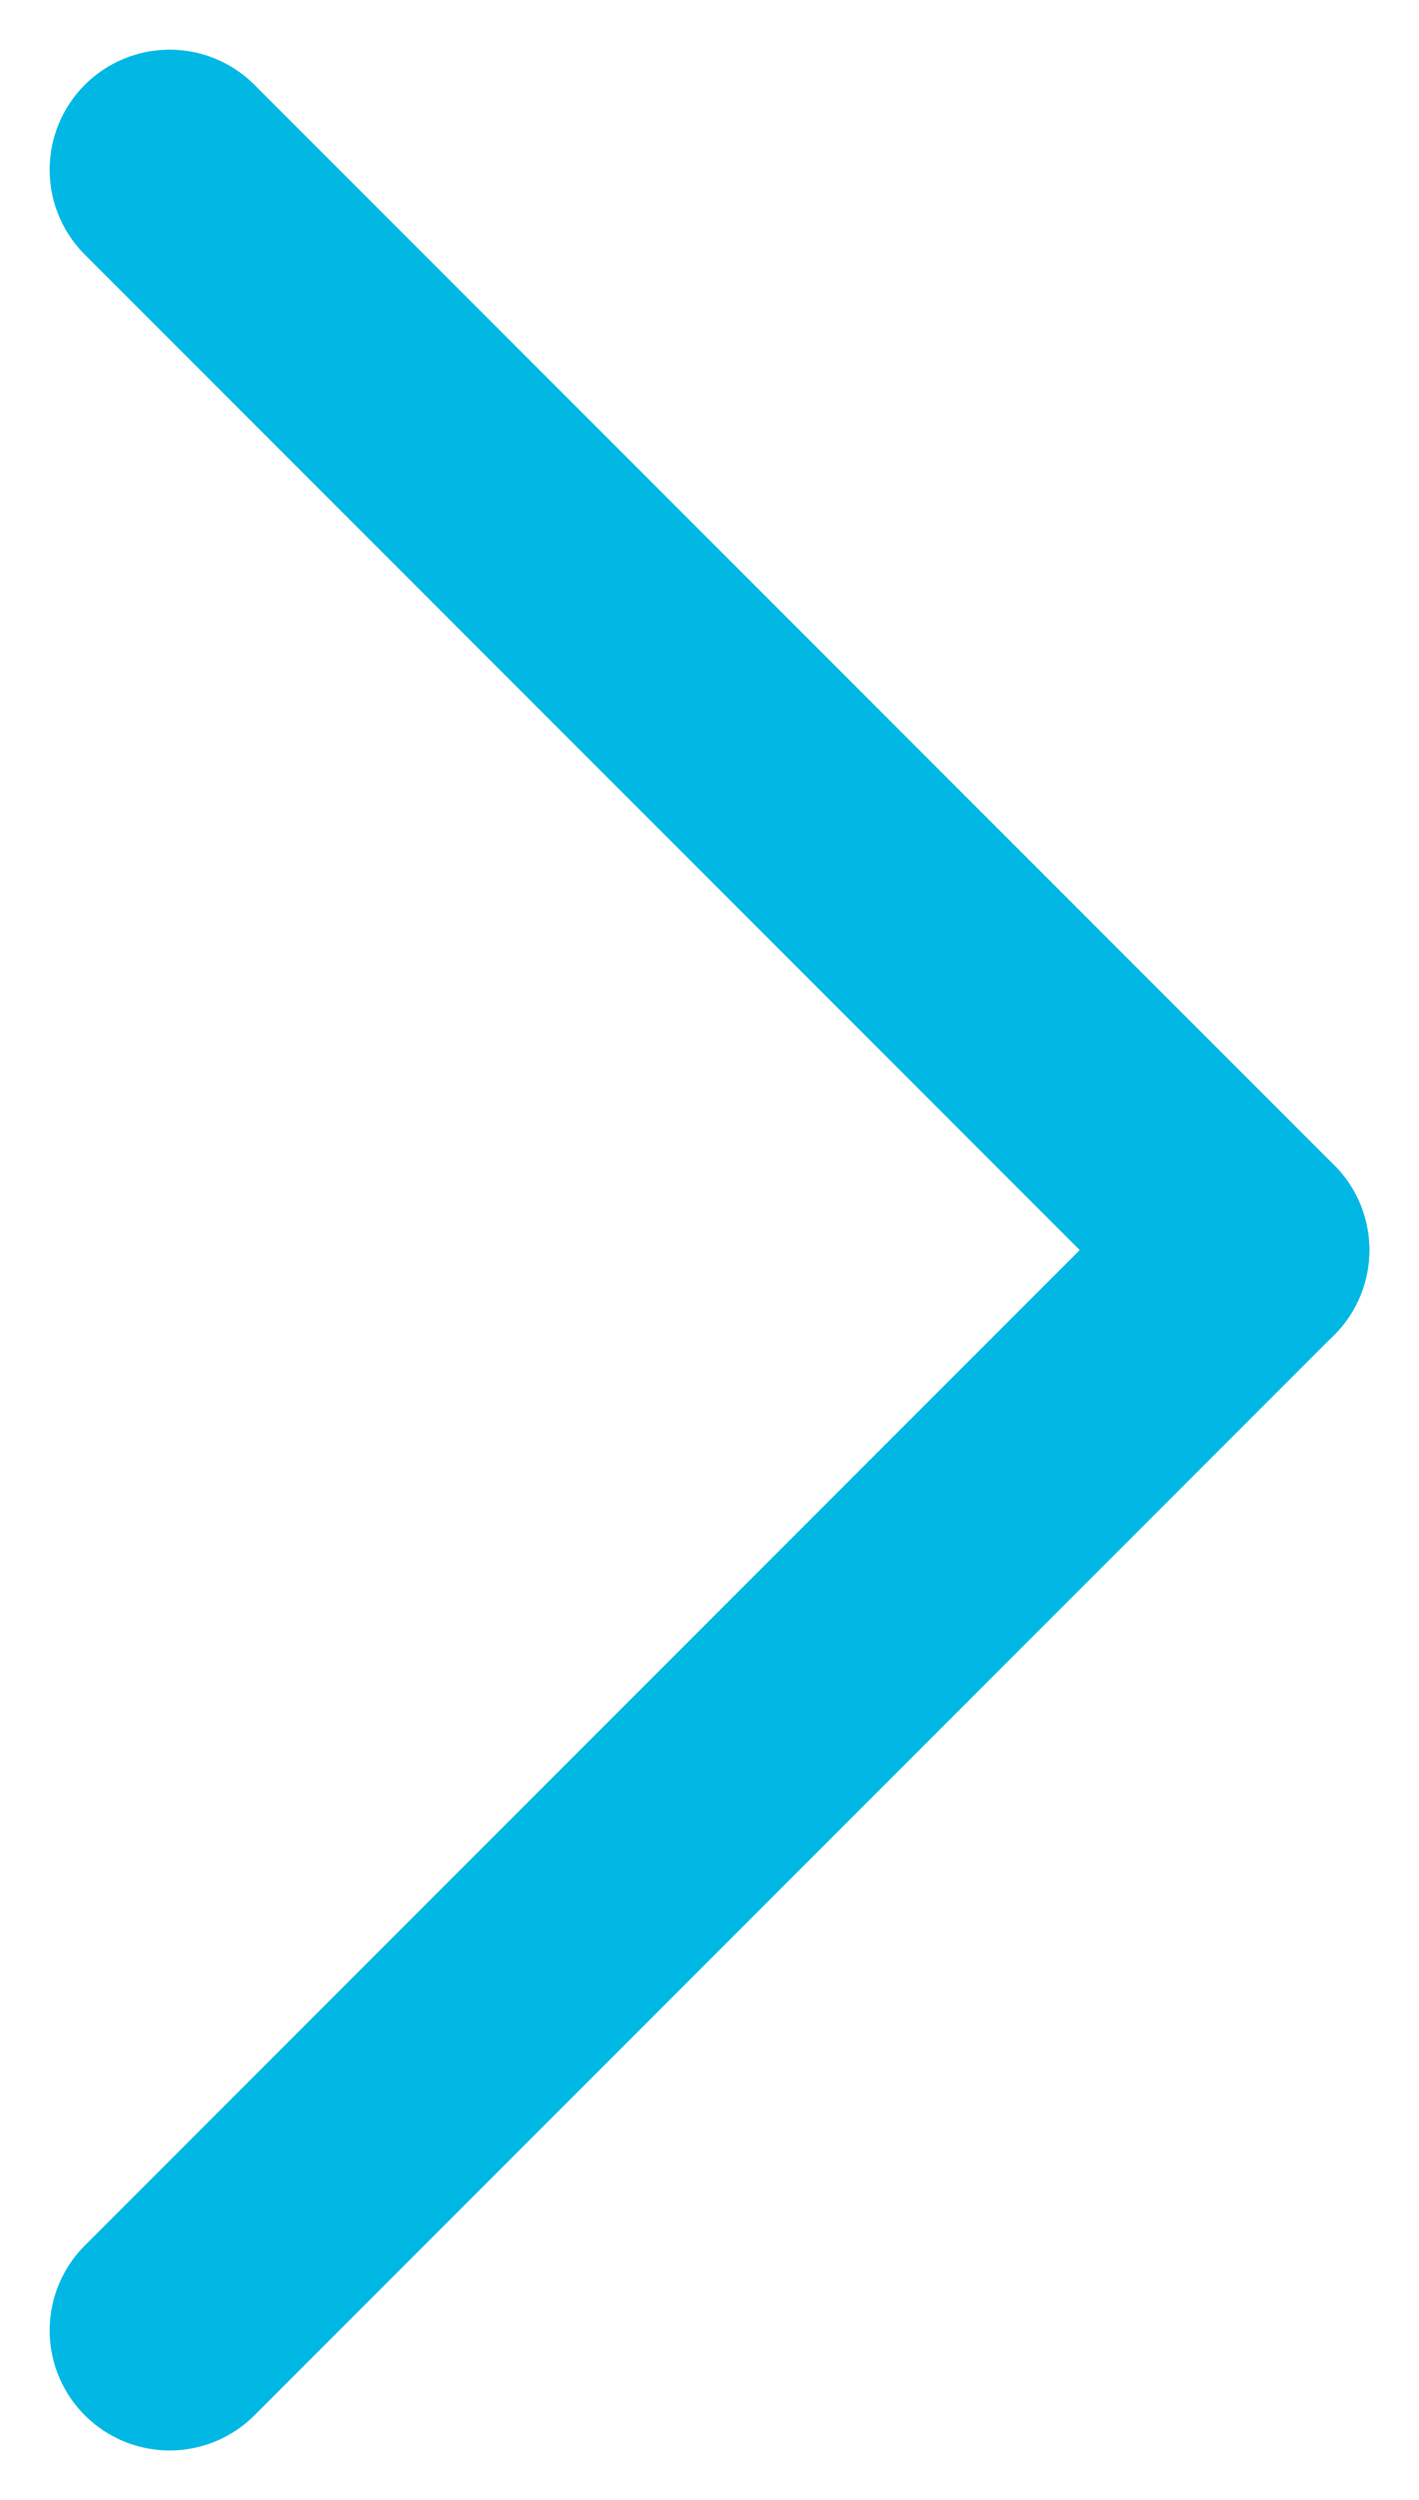
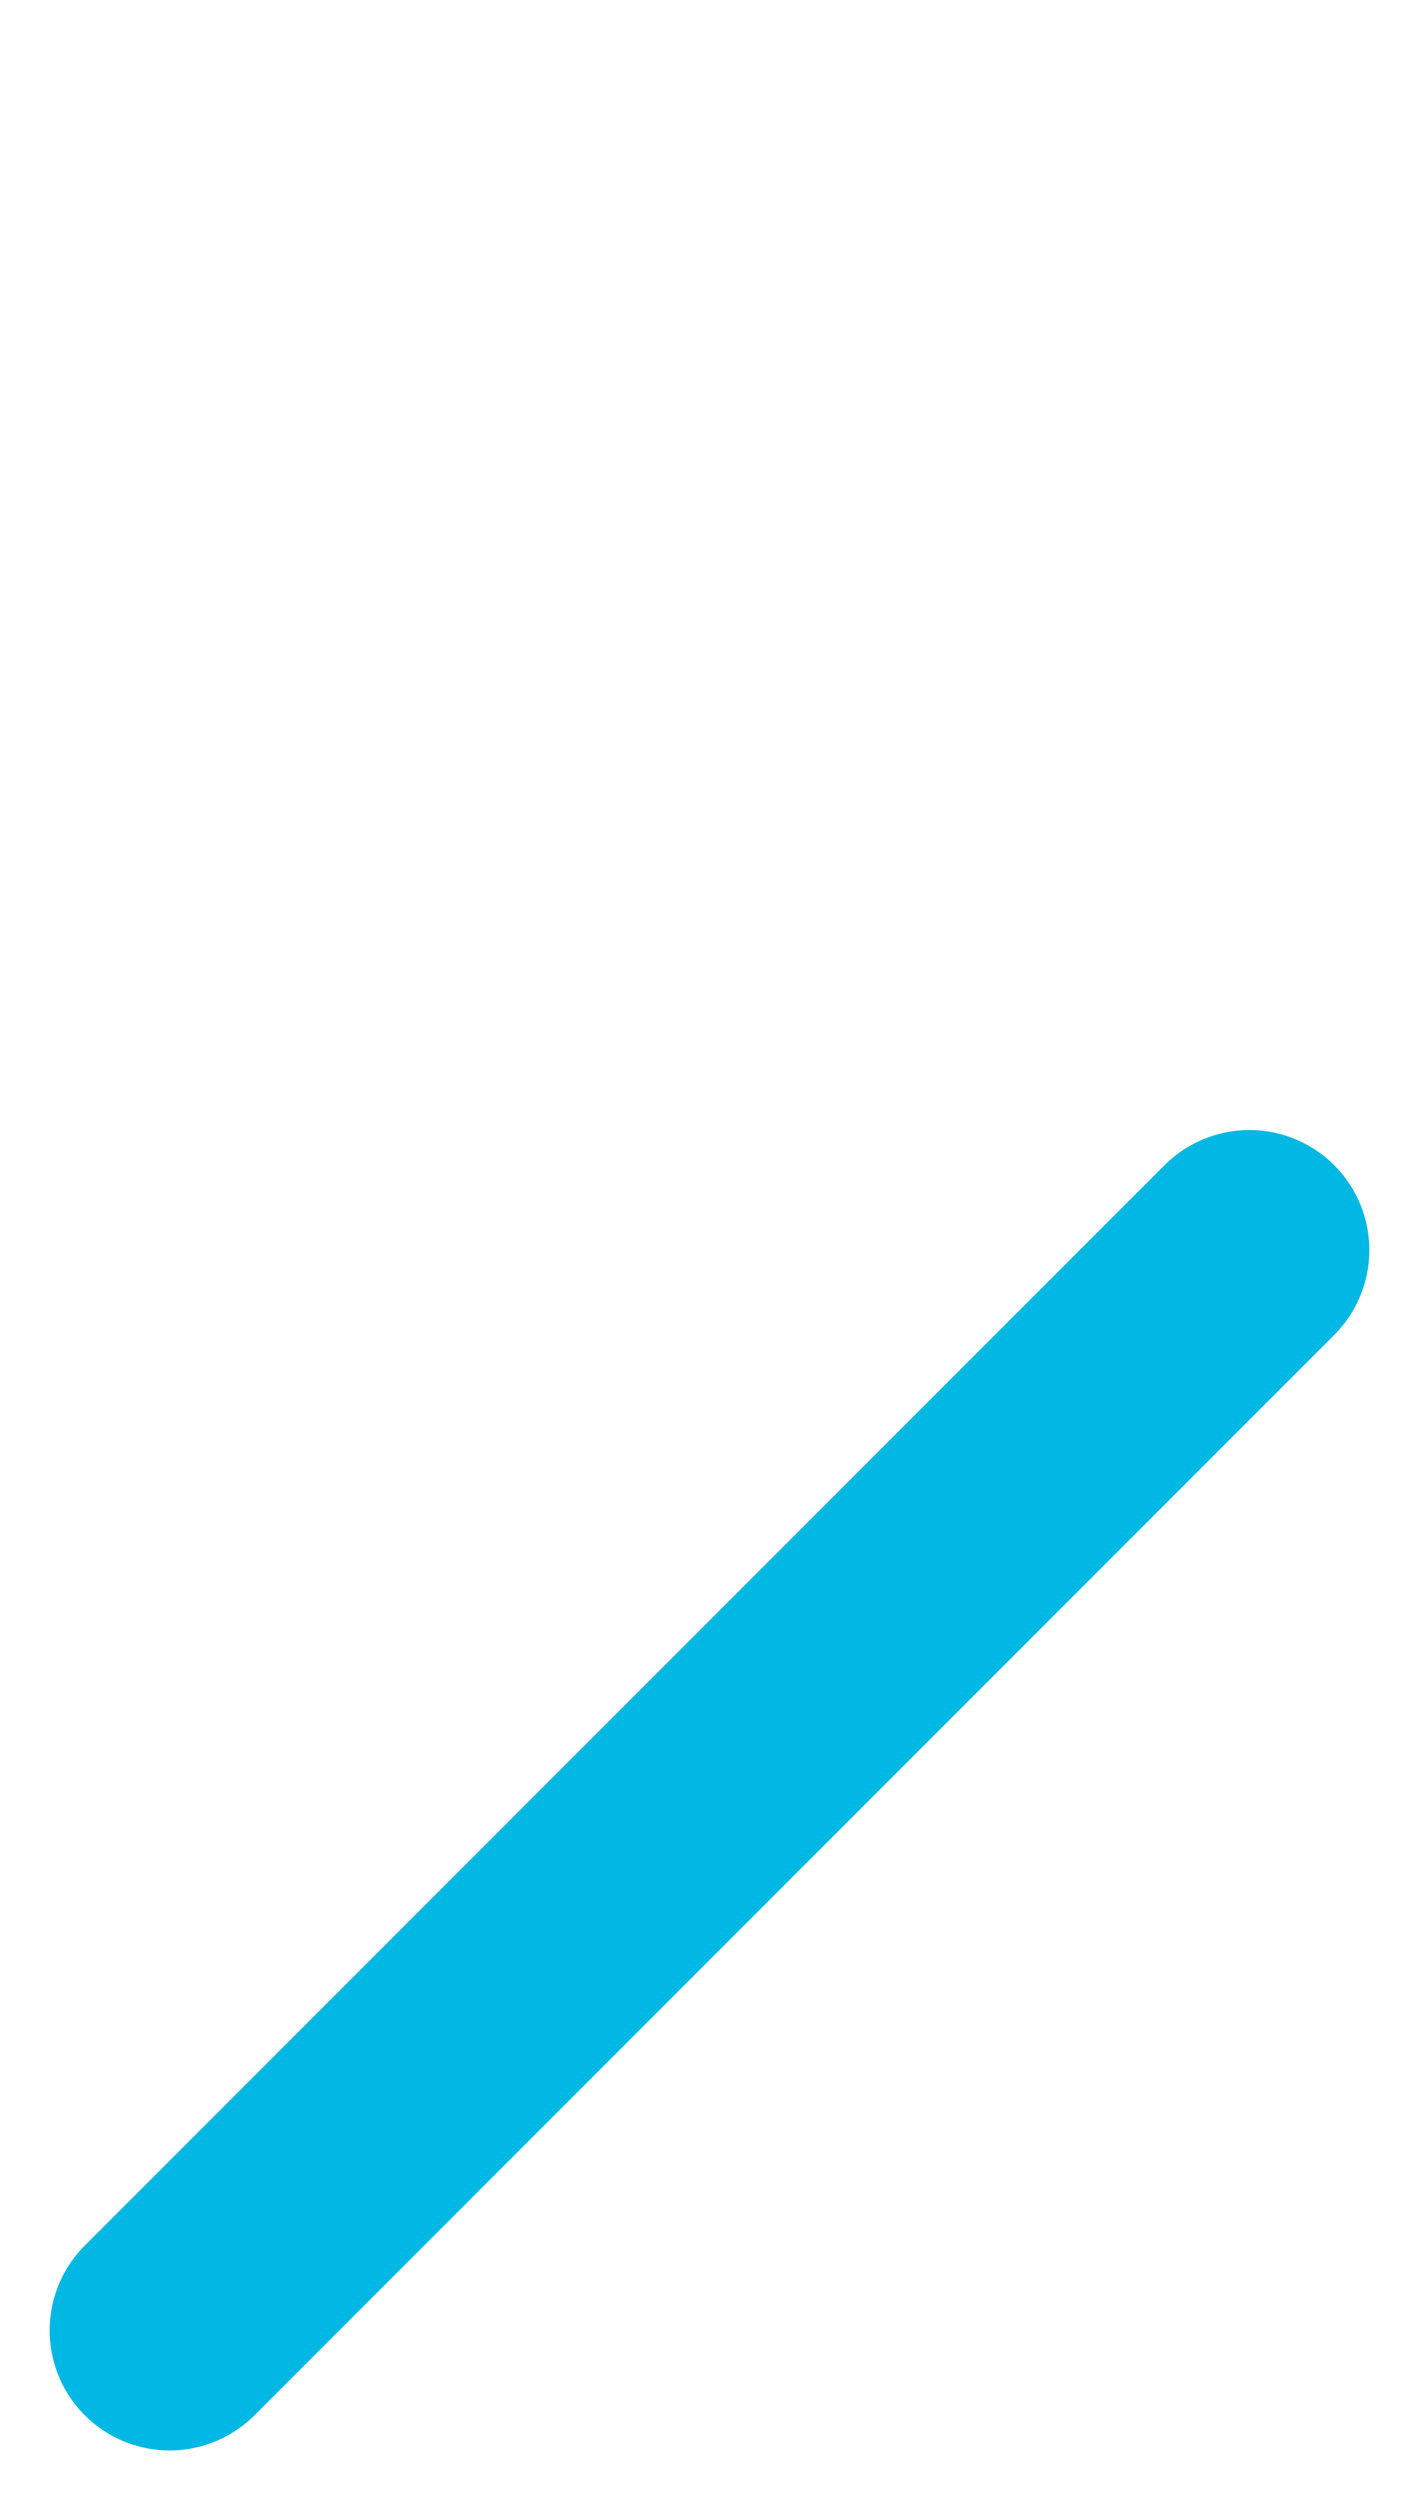
<svg xmlns="http://www.w3.org/2000/svg" width="11.828" height="20.828" viewBox="0 0 11.828 20.828">
  <g id="Grupo_172" data-name="Grupo 172" transform="translate(1.414 1.414)">
    <line id="Linha_2" data-name="Linha 2" x1="9" y2="9" transform="translate(0 9)" fill="none" stroke="#00b8e3" stroke-linecap="round" stroke-width="2" />
-     <line id="Linha_3" data-name="Linha 3" x1="9" y1="9" fill="none" stroke="#00b8e3" stroke-linecap="round" stroke-width="2" />
  </g>
</svg>